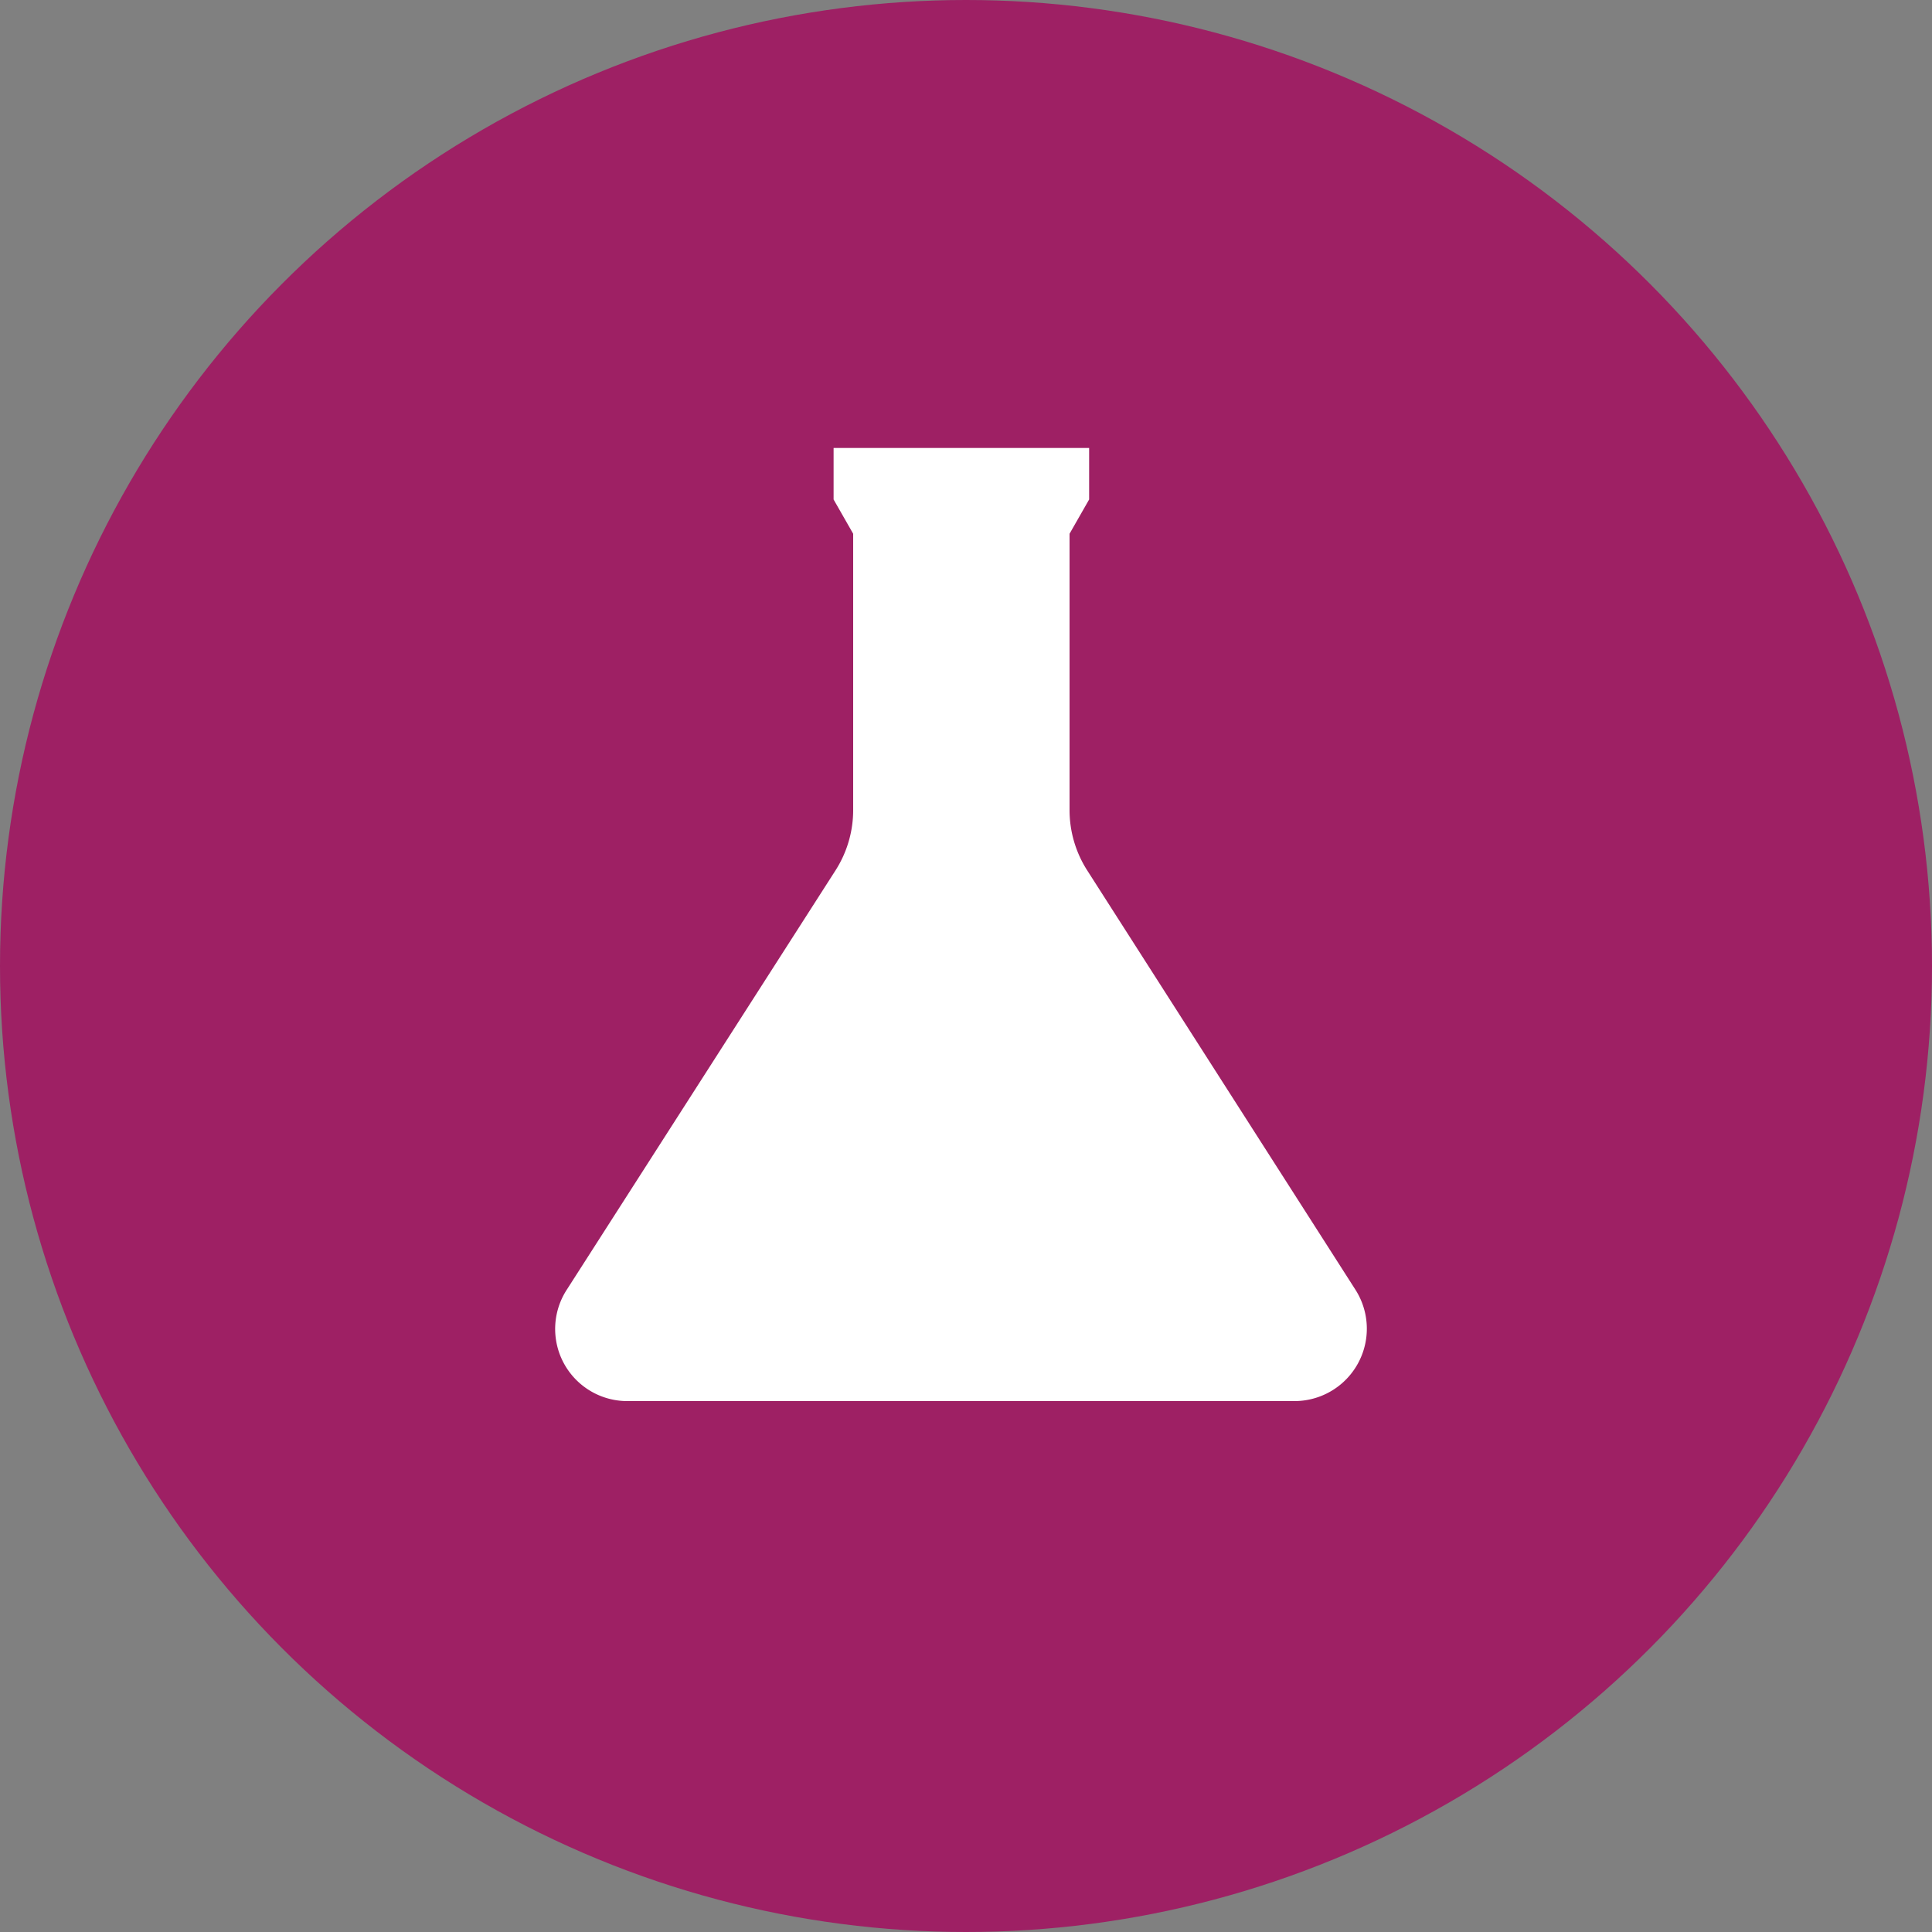
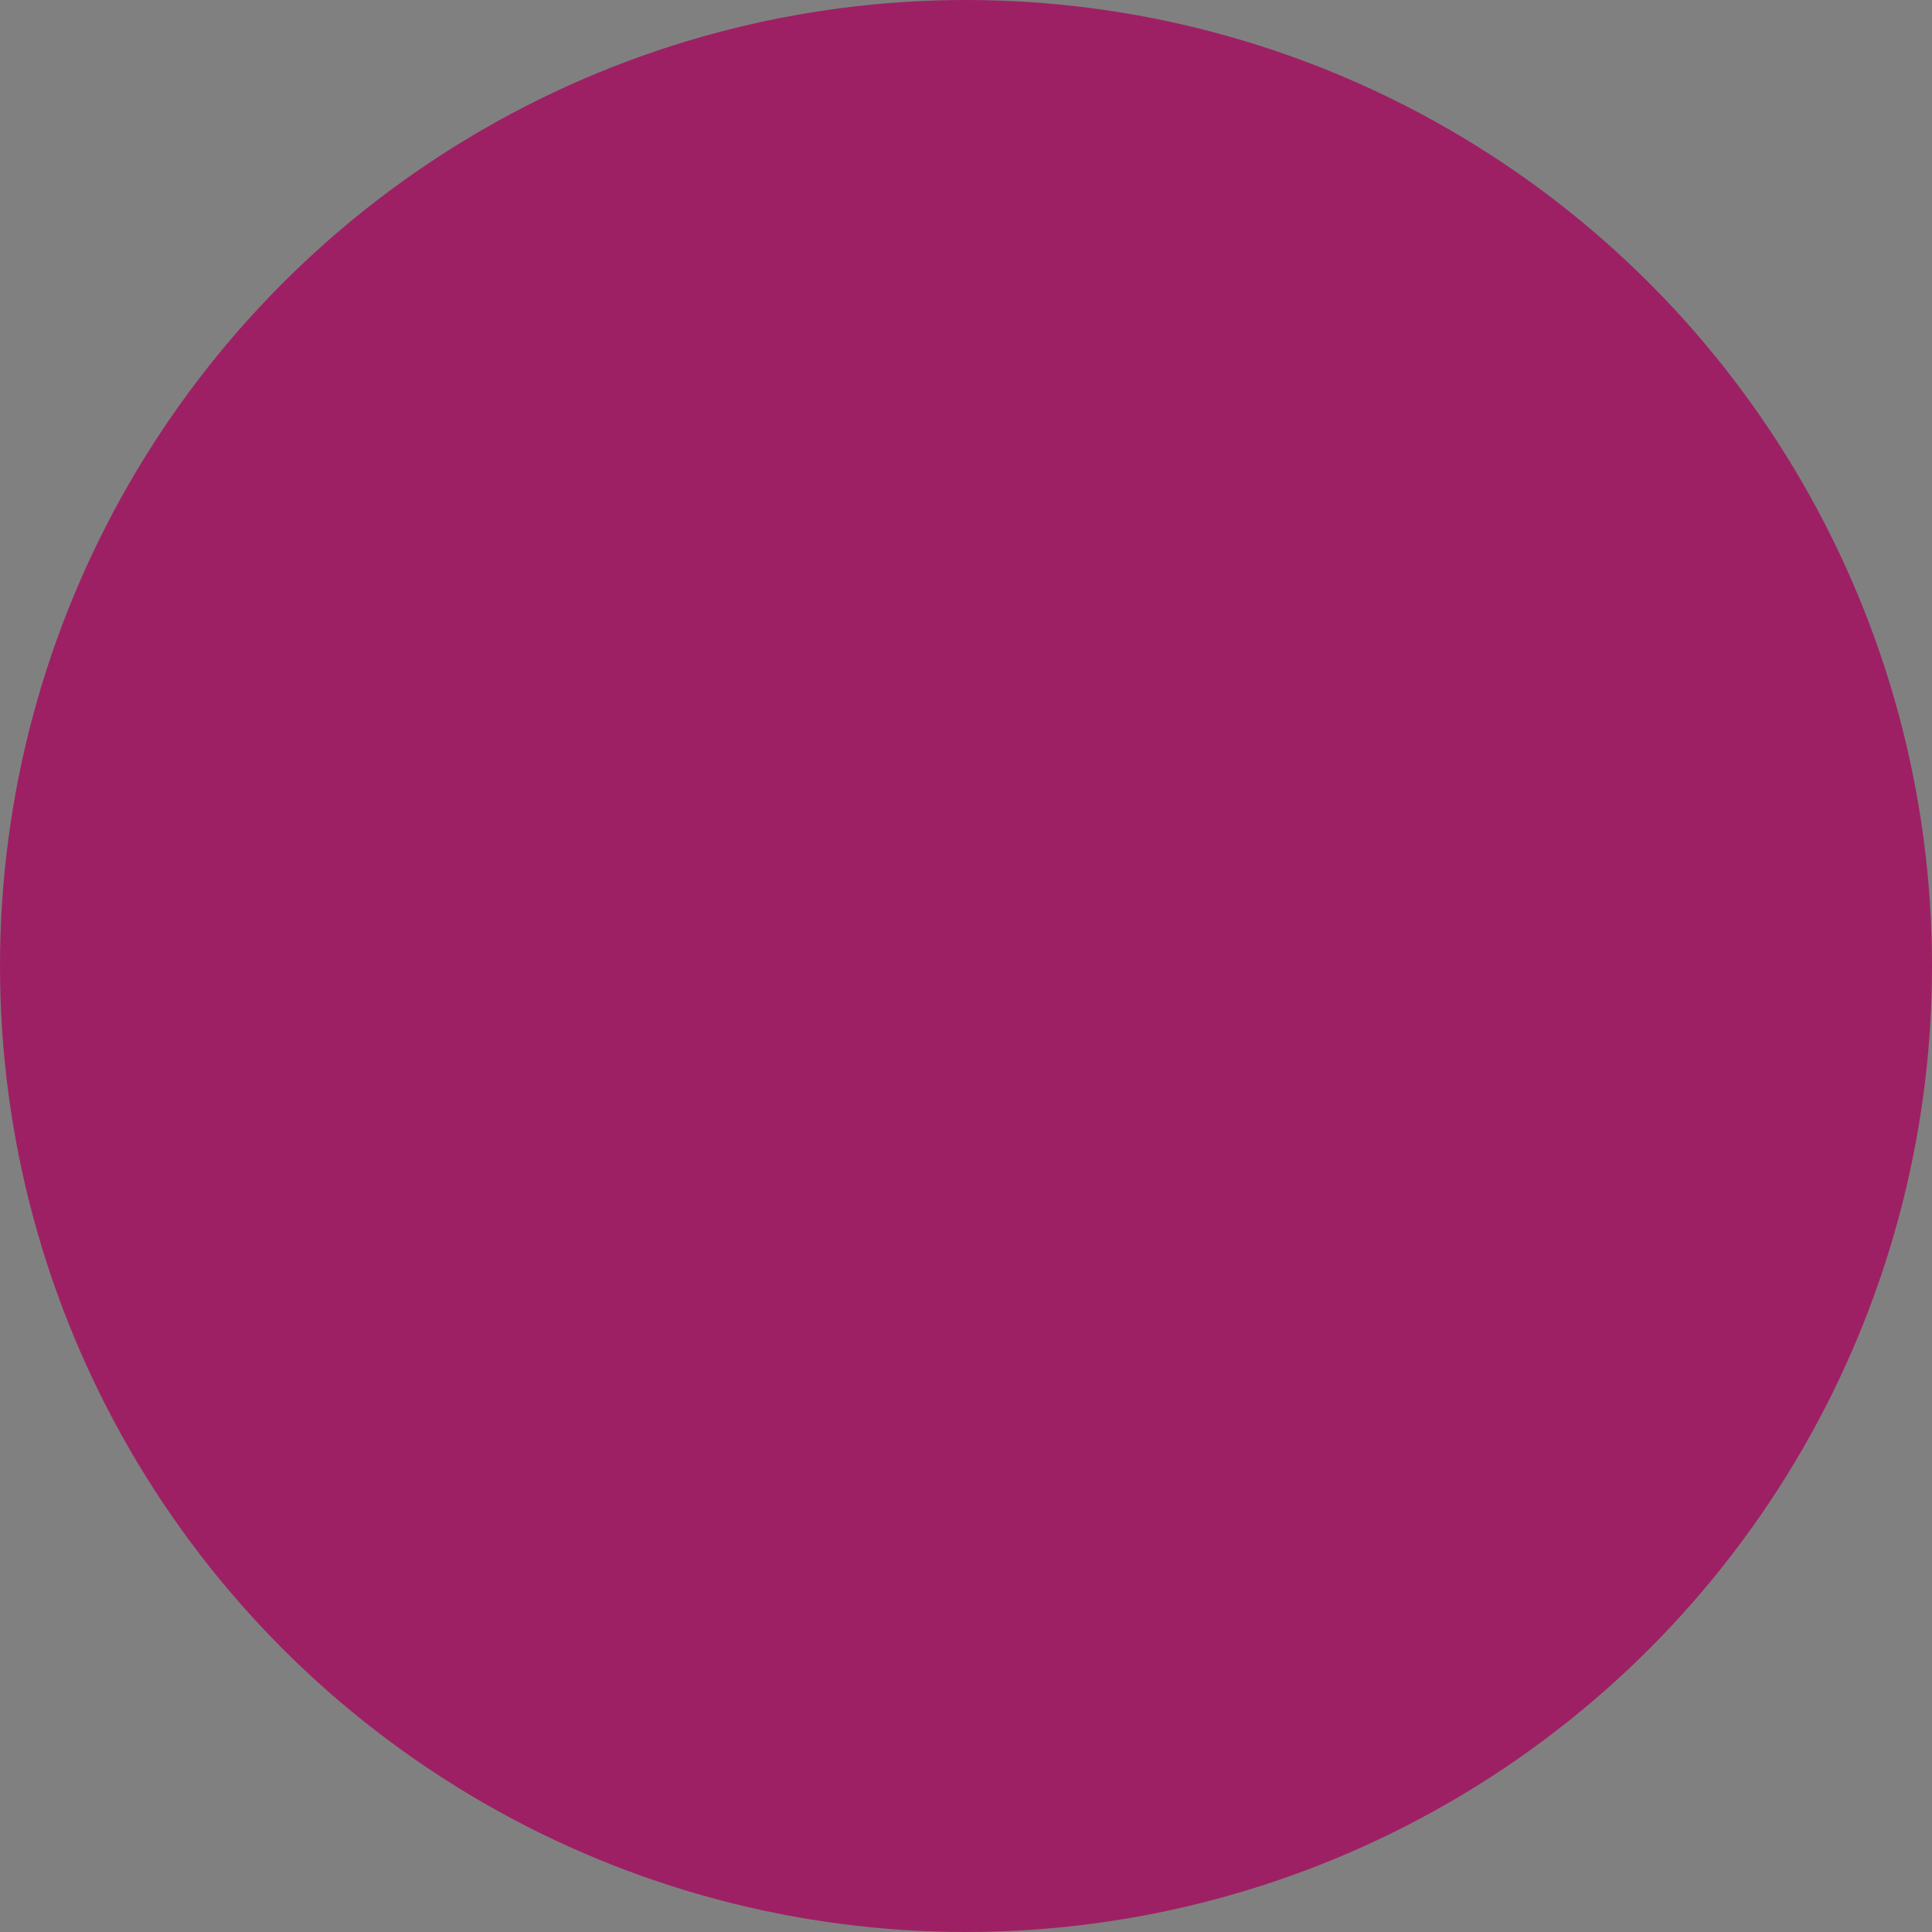
<svg xmlns="http://www.w3.org/2000/svg" viewBox="0 0 75 75">
  <rect x="0" y="0" width="75" height="75" fill="#808080" stroke="none" />
  <title>service</title>
  <g id="Layer_1" data-name="Layer 1">
    <circle cx="37.5" cy="37.5" r="37.5" style="fill:#9e2064" />
-     <path d="M42.28,17.39v2l-.76,1.33V31.45a4.34,4.34,0,0,0,.68,2.33L52.62,50.07a2.81,2.81,0,0,1-2.37,4.32H24.39A2.8,2.8,0,0,1,22,50.07L32.44,33.78a4.34,4.34,0,0,0,.68-2.33V20.72l-.76-1.33v-2Z" style="fill:#fff" />
  </g>
</svg>